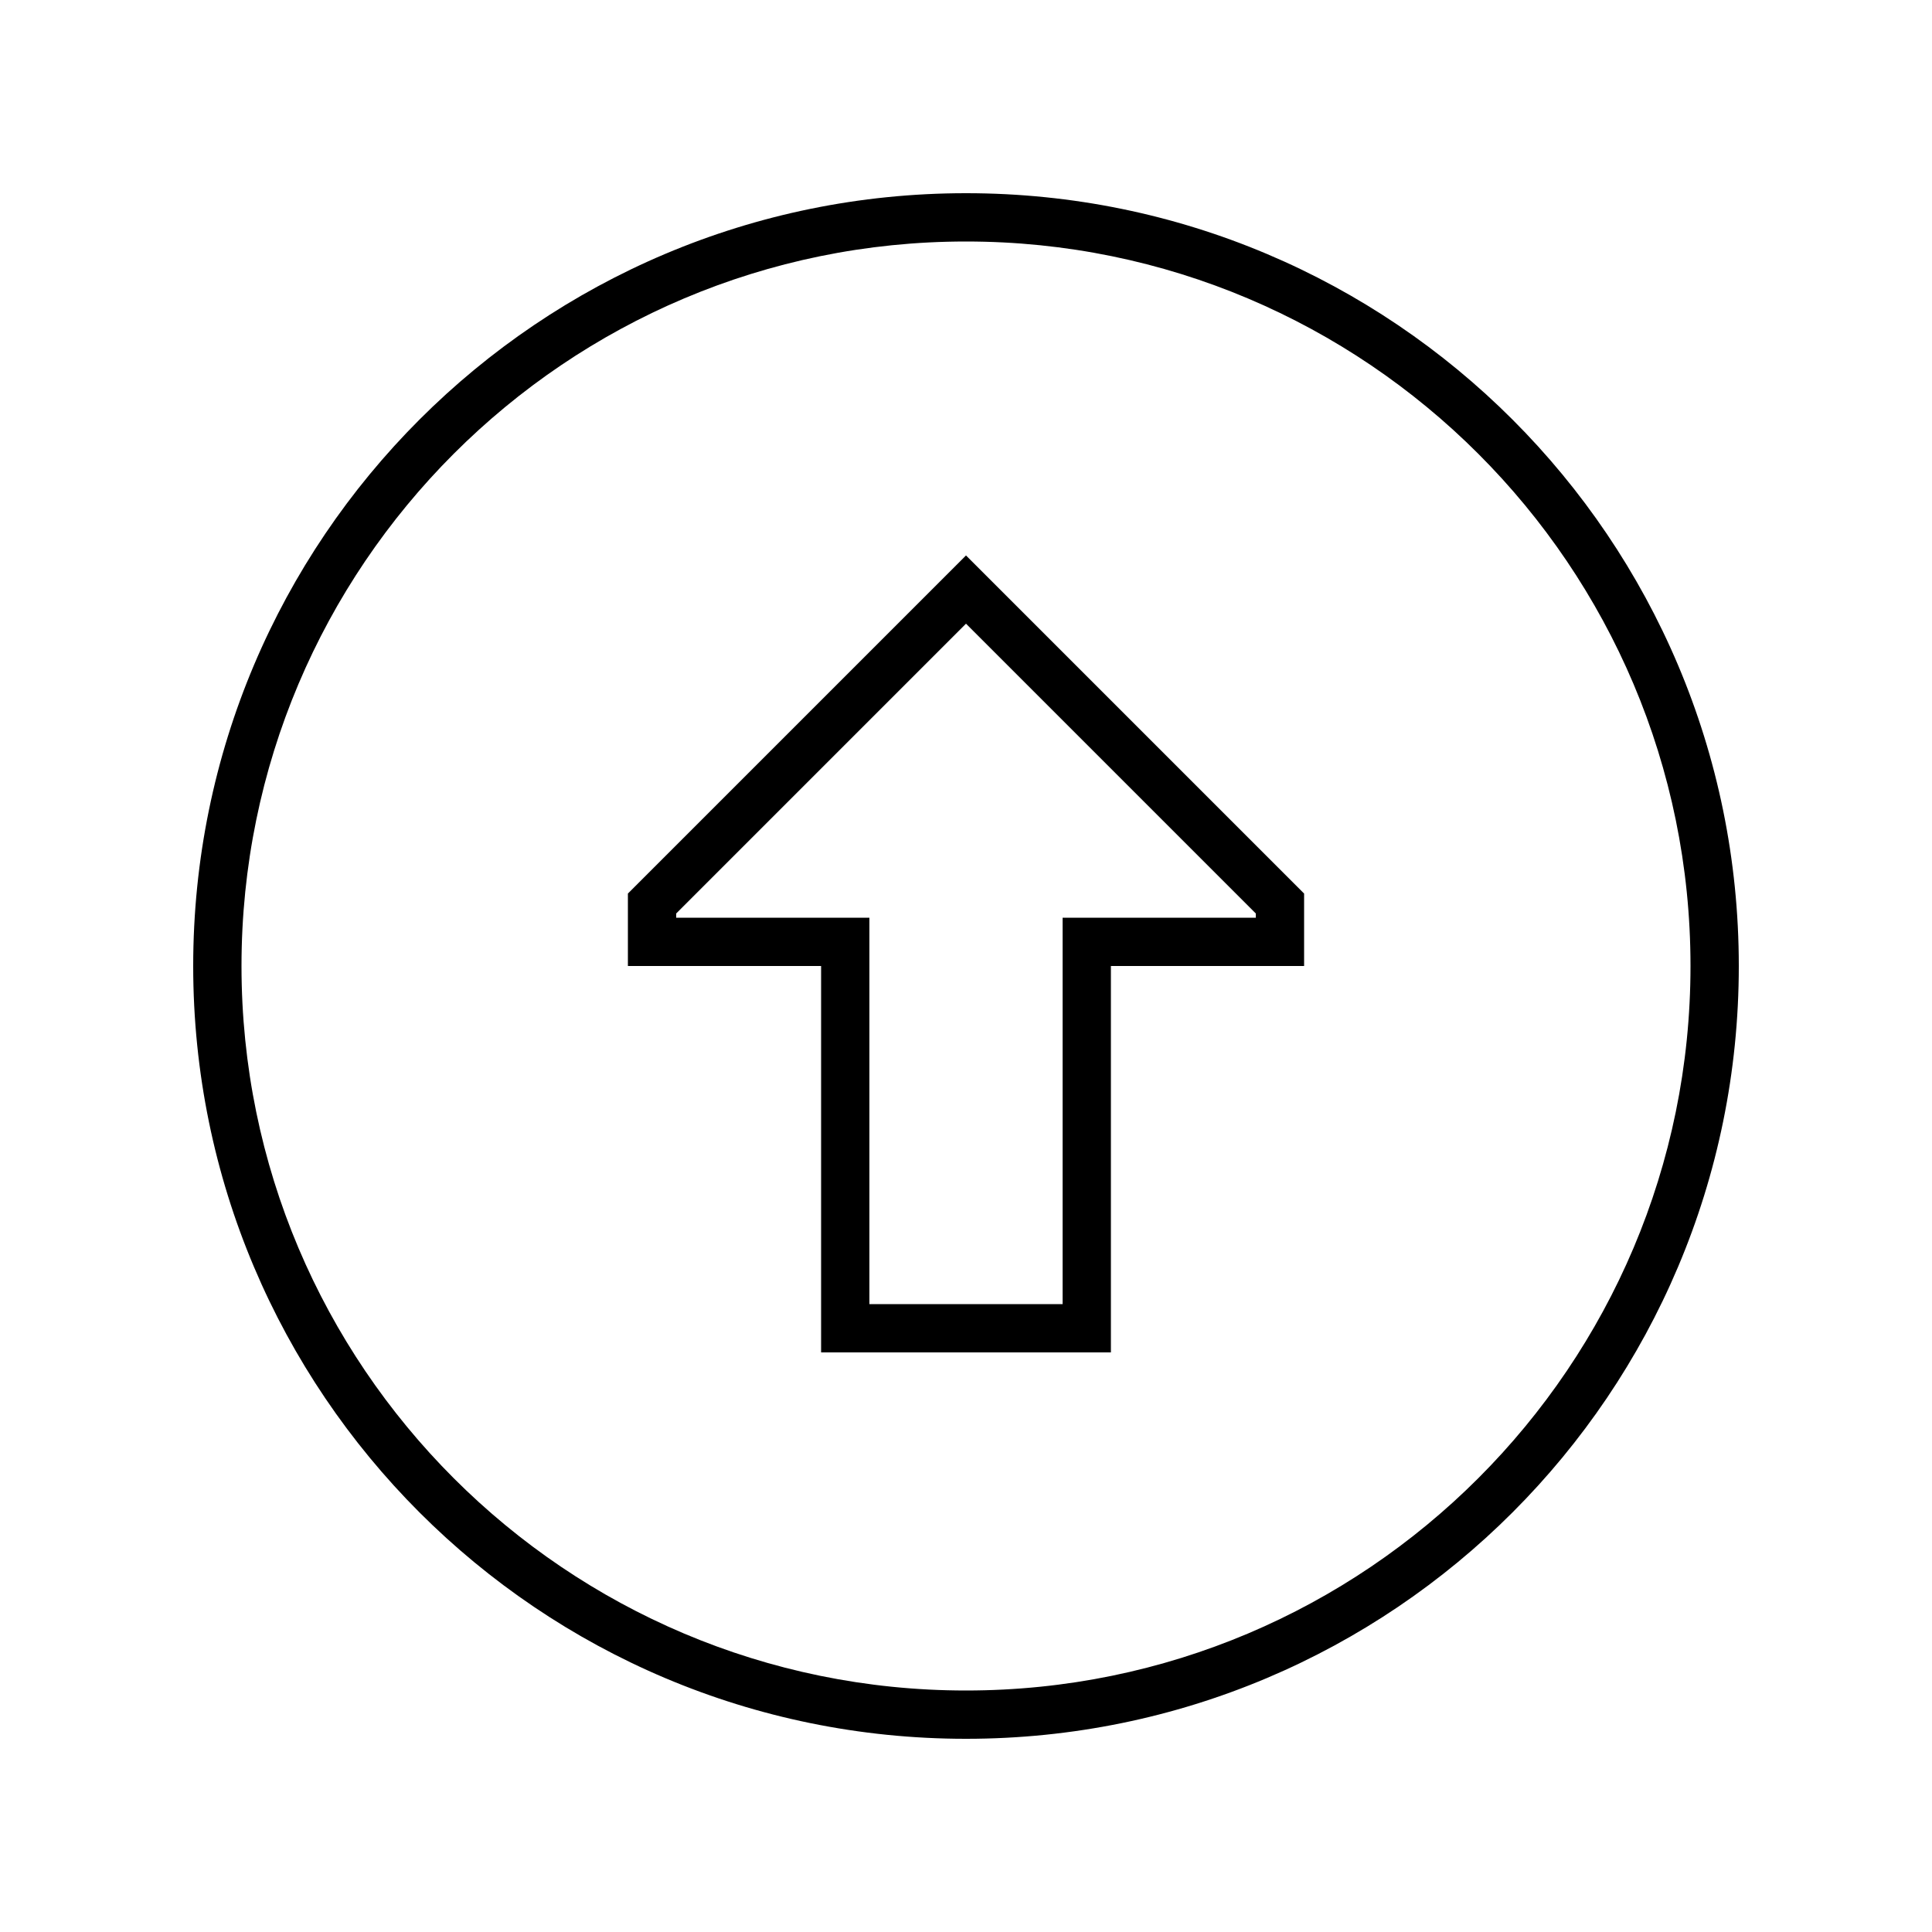
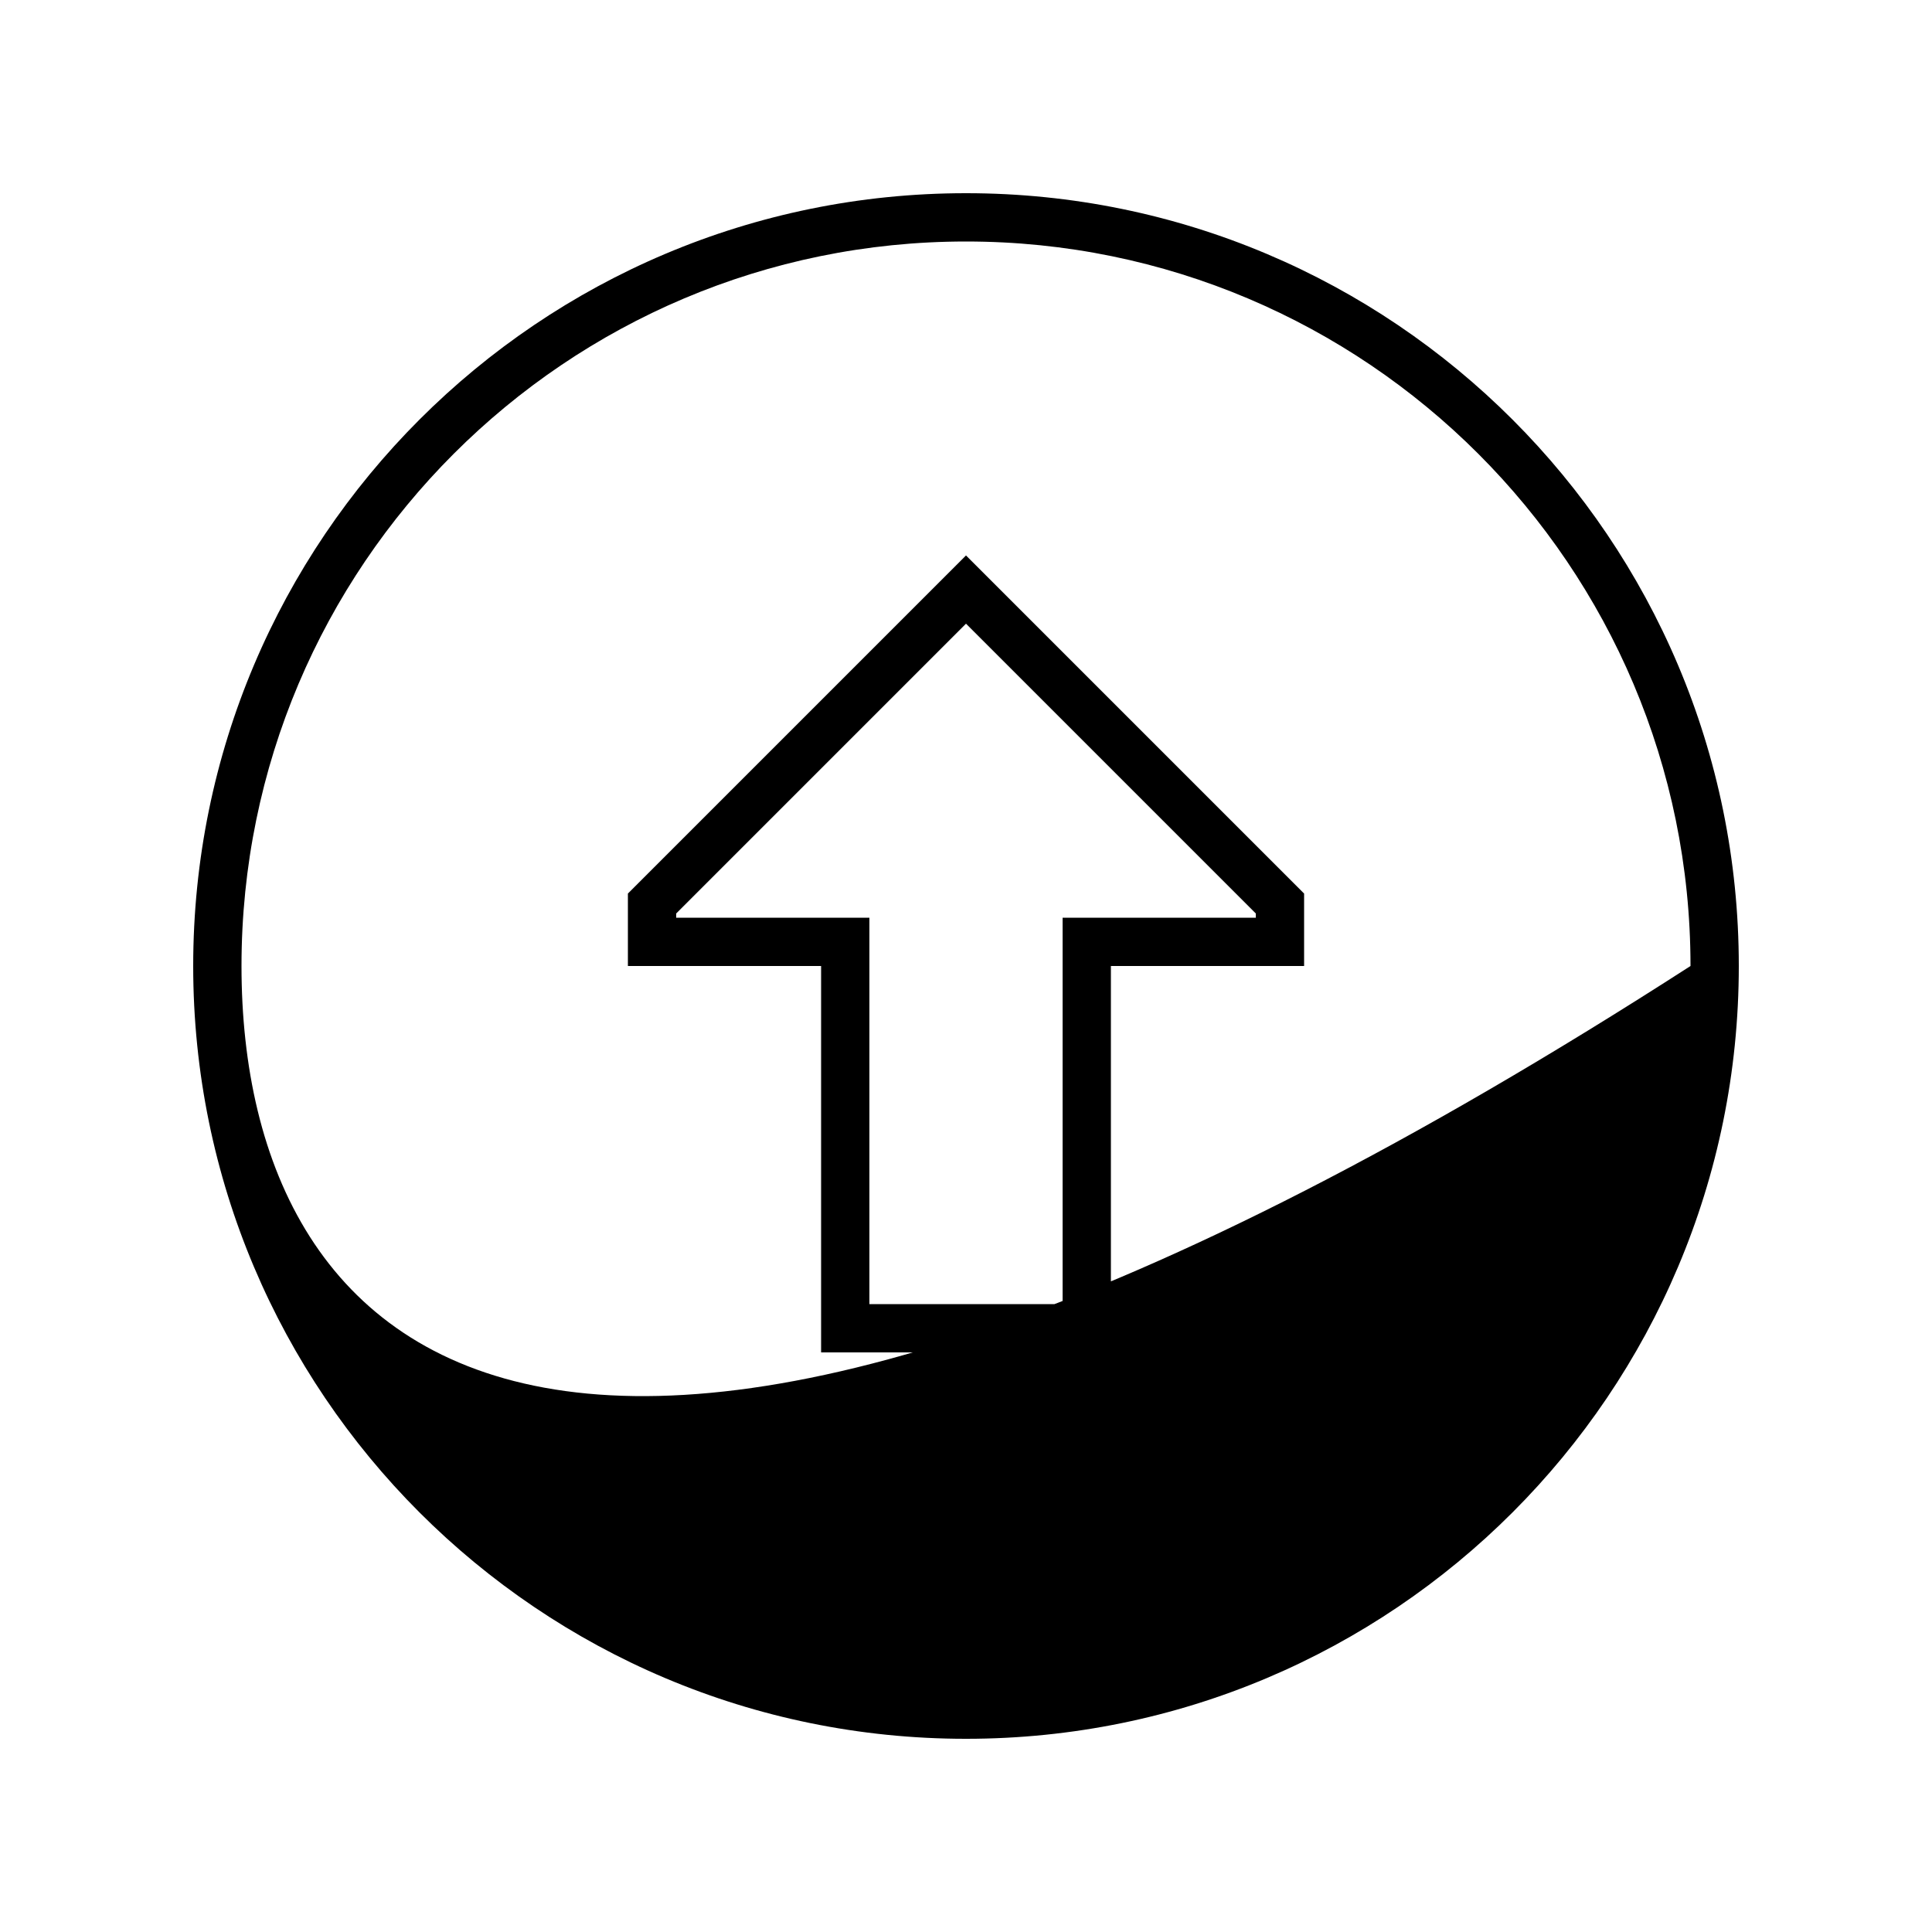
<svg xmlns="http://www.w3.org/2000/svg" viewBox="0 0 640 640">
-   <path fill="currentColor" d="M320 80C452.5 80 560 187.5 560 320C560 452.5 452.5 560 320 560C187.5 560 80 452.5 80 320C80 187.5 187.5 80 320 80zM320 576C461.4 576 576 461.4 576 320C576 178.6 461.4 64 320 64C178.6 64 64 178.6 64 320C64 461.4 178.6 576 320 576zM272 320L272 448L368 448L368 320L432 320L432 296L331.3 195.3L320 184L208 296L208 320L272 320zM272 304L224 304L224 302.6L320 206.6L416 302.6L416 304L352 304L352 432L288 432L288 304L272 304z" />
+   <path fill="currentColor" d="M320 80C452.5 80 560 187.5 560 320C187.5 560 80 452.5 80 320C80 187.5 187.5 80 320 80zM320 576C461.4 576 576 461.4 576 320C576 178.6 461.4 64 320 64C178.6 64 64 178.6 64 320C64 461.4 178.6 576 320 576zM272 320L272 448L368 448L368 320L432 320L432 296L331.3 195.3L320 184L208 296L208 320L272 320zM272 304L224 304L224 302.6L320 206.6L416 302.6L416 304L352 304L352 432L288 432L288 304L272 304z" />
</svg>